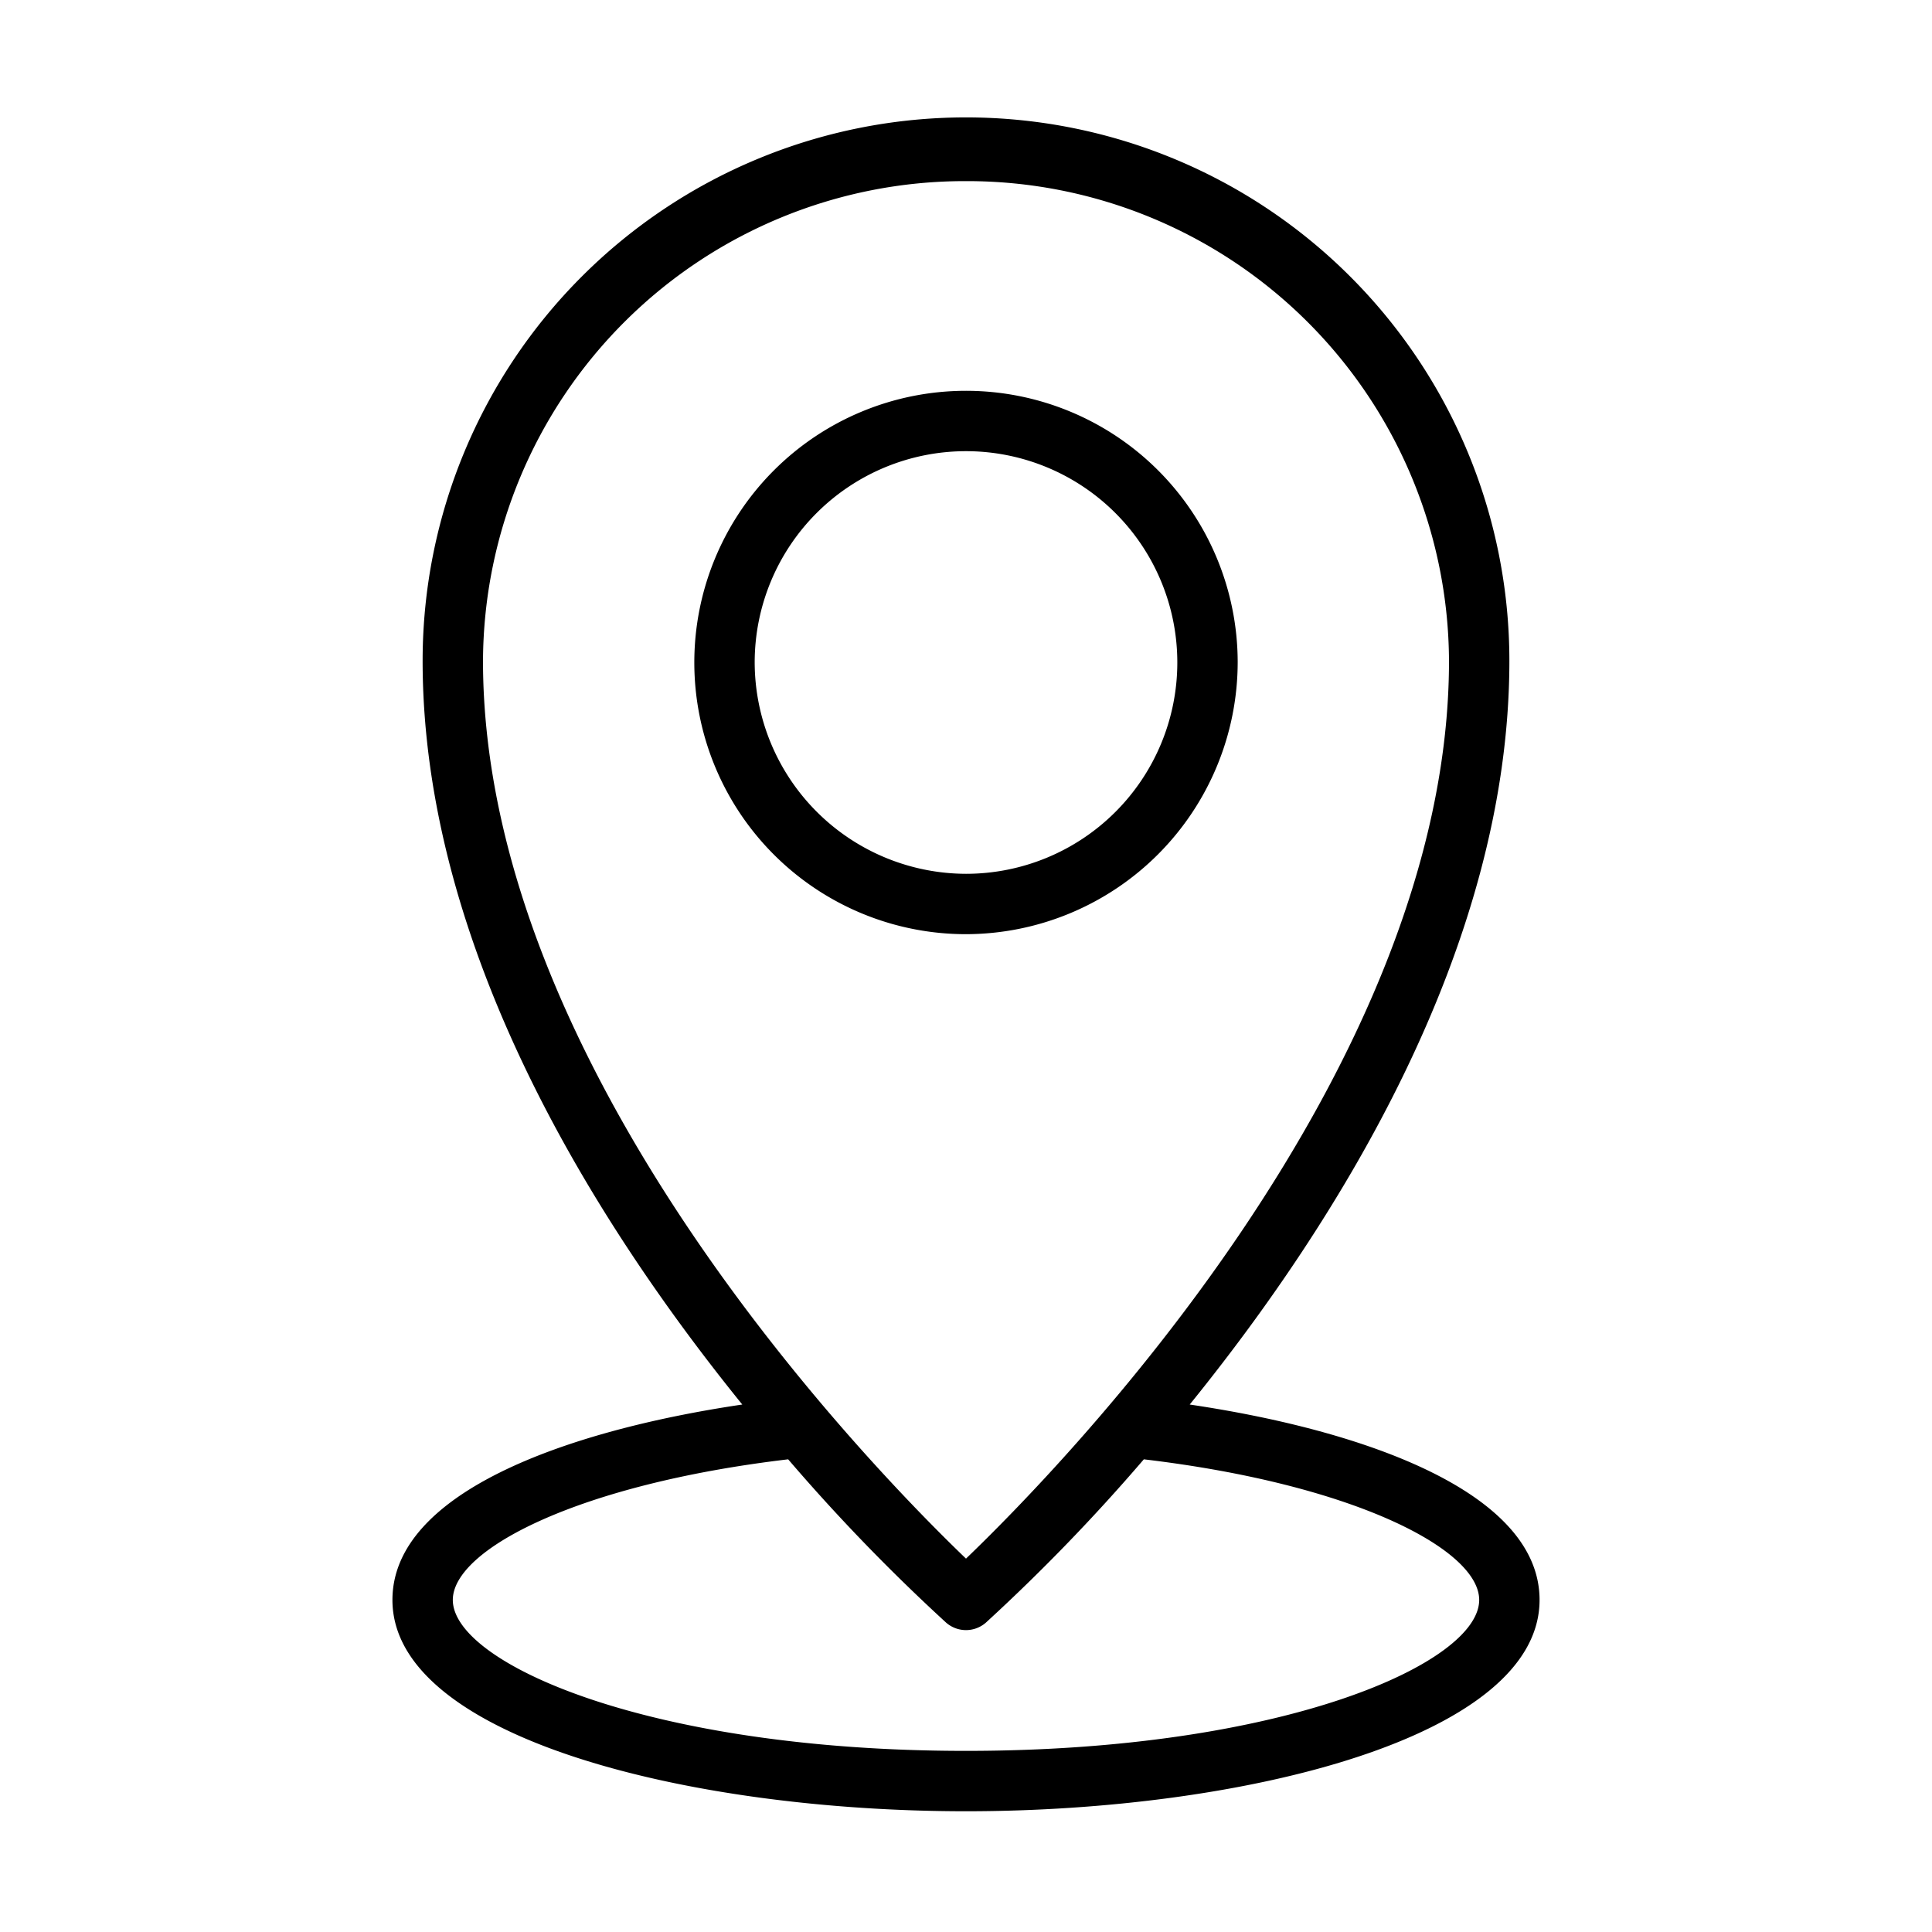
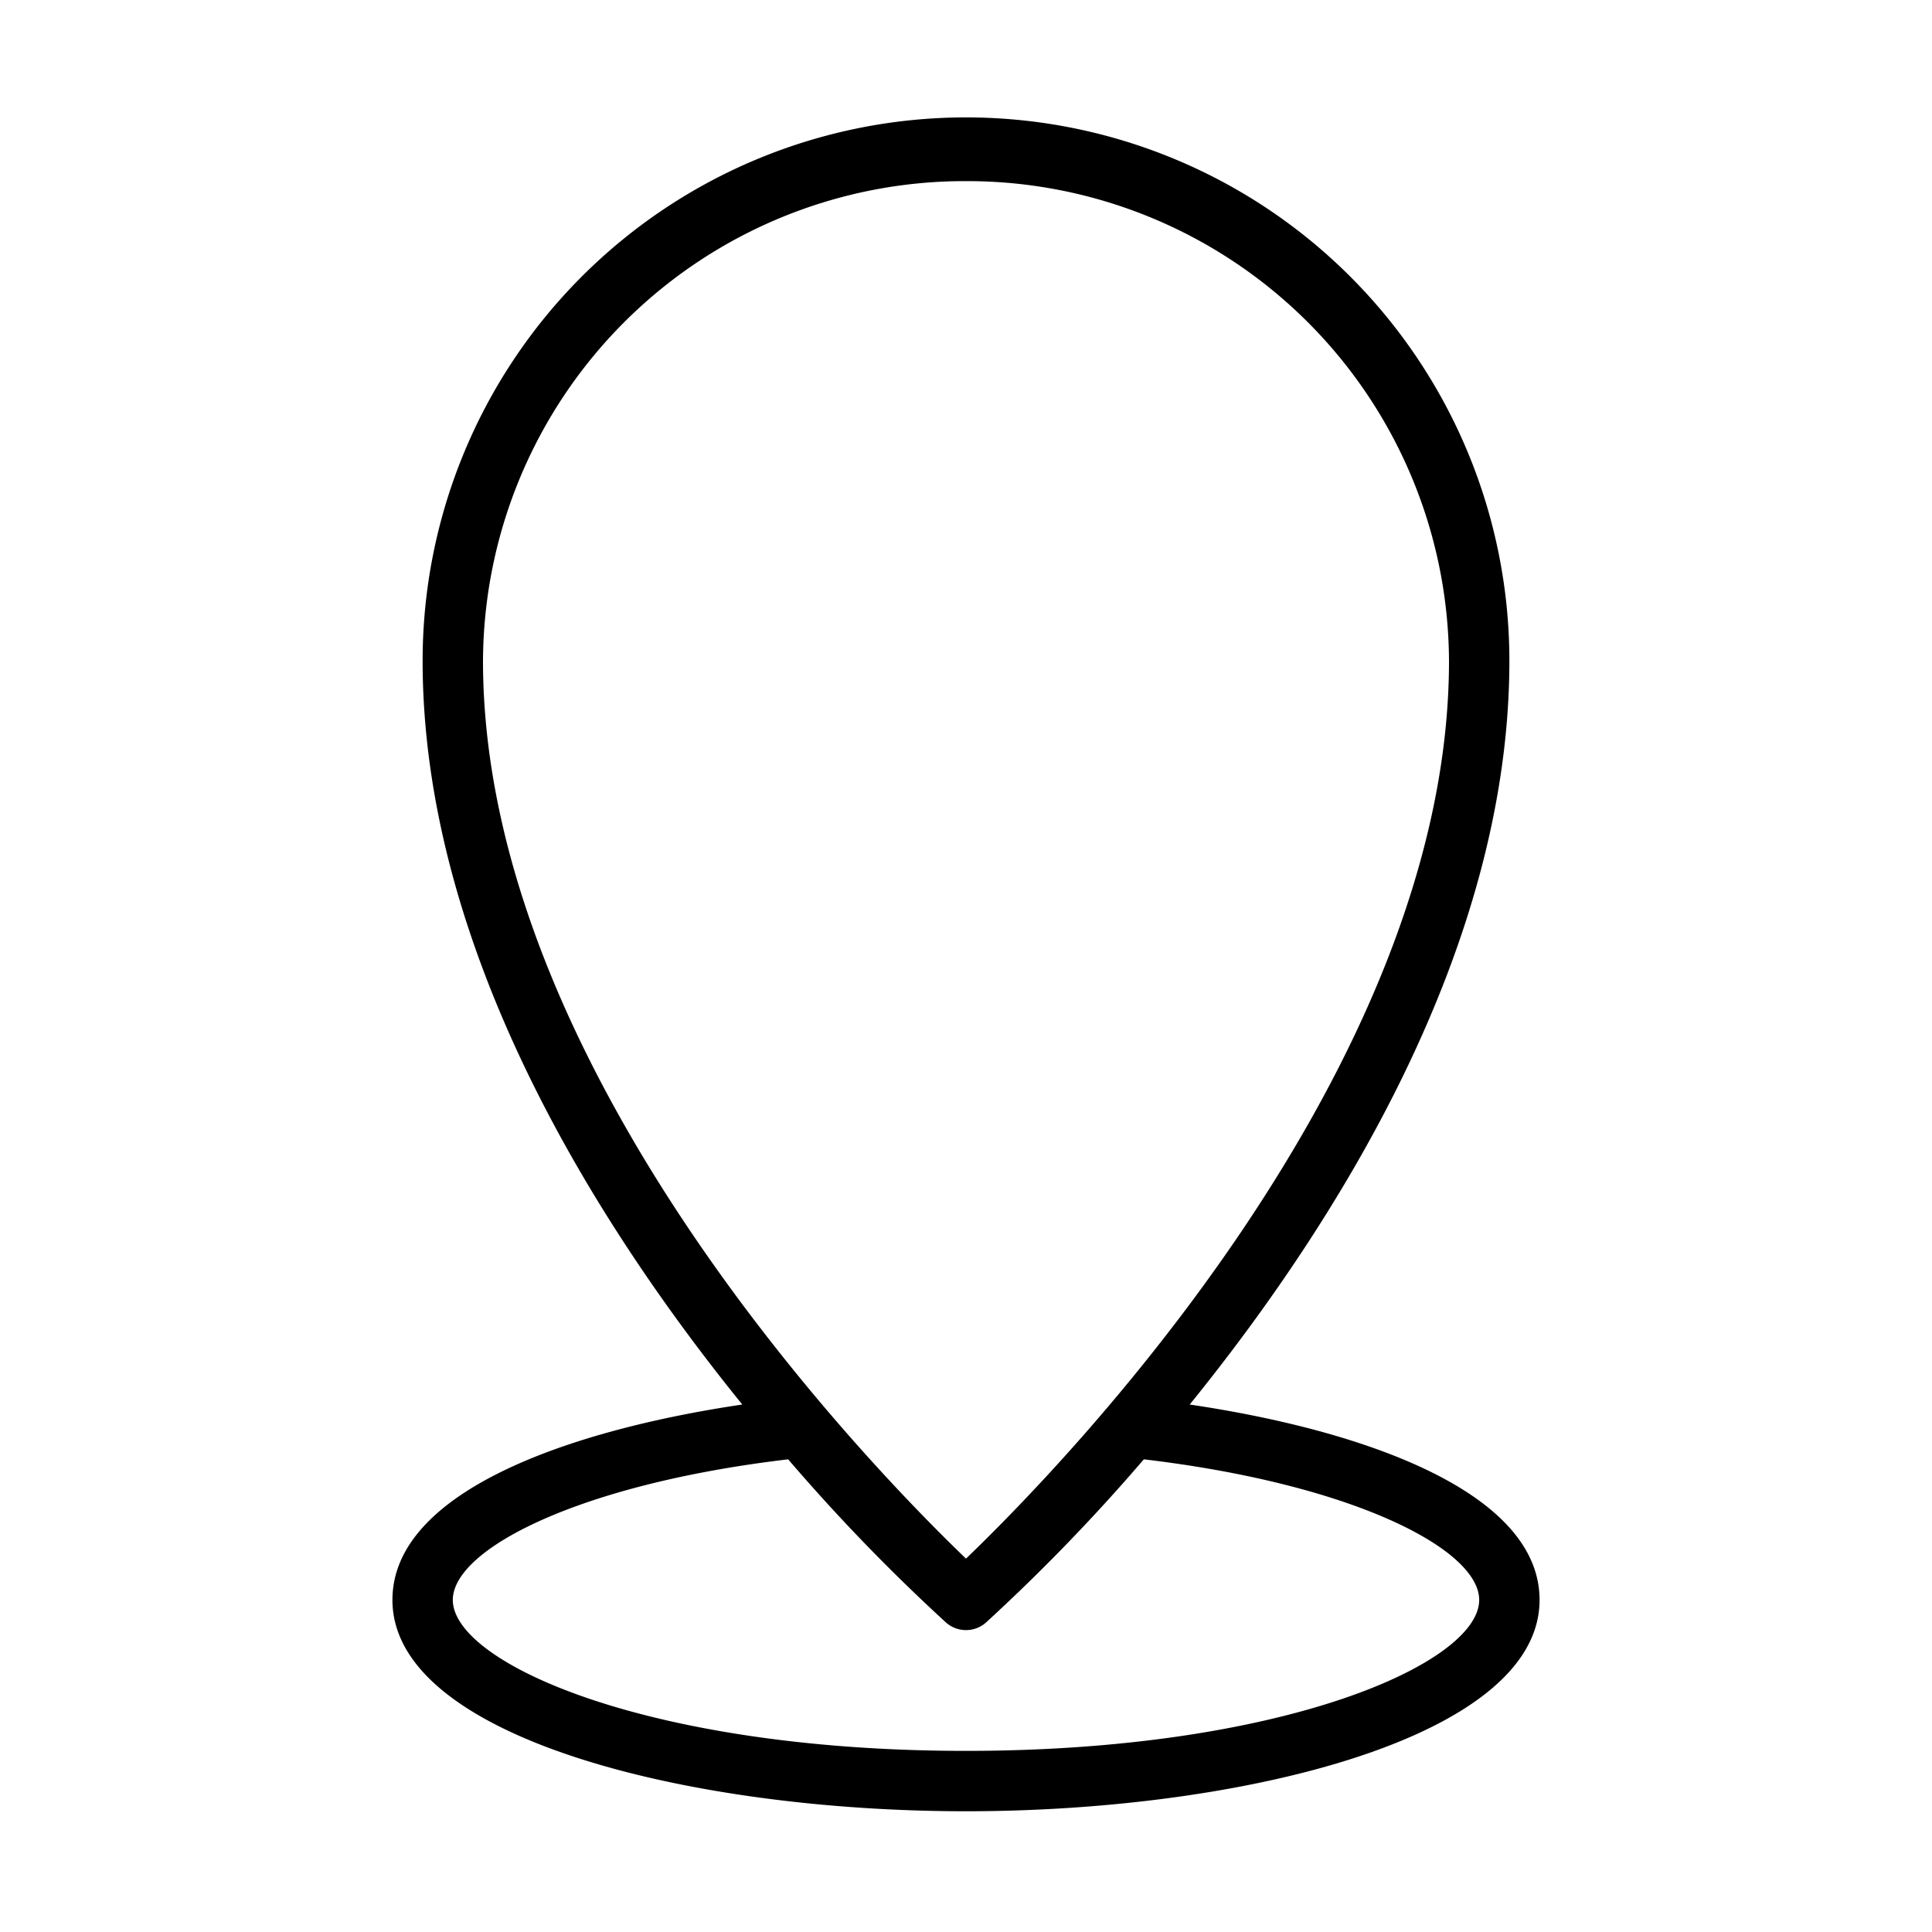
<svg xmlns="http://www.w3.org/2000/svg" height="512" viewBox="0 0 64 64" width="512">
  <g id="Icon">
-     <path d="m41 21.928a9 9 0 1 0 -9 9.018 9.02 9.02 0 0 0 9-9.018zm-16 0a7 7 0 1 1 7 7.018 7.018 7.018 0 0 1 -7-7.018z" />
    <path d="m39.411 46.527c4.872-6.016 10.589-15.102 10.589-24.638a18 18 0 0 0 -36 0c0 9.536 5.717 18.622 10.589 24.638-5.898.873-11.589 2.942-11.589 6.473 0 4.547 9.789 7 19 7s19-2.453 19-7c0-3.531-5.691-5.6-11.589-6.473zm-7.411-40.527a15.963 15.963 0 0 1 16 15.889c0 13.579-12.9 26.766-16 29.742-3.1-2.976-16-16.163-16-29.742a15.963 15.963 0 0 1 16-15.889zm0 52c-10.532 0-17-2.912-17-5 0-1.672 4.148-3.834 11.109-4.658a62.619 62.619 0 0 0 5.227 5.405 1 1 0 0 0 1.328 0 62.619 62.619 0 0 0 5.227-5.405c6.961.824 11.109 2.986 11.109 4.658 0 2.088-6.468 5-17 5z" />
  </g>
</svg>